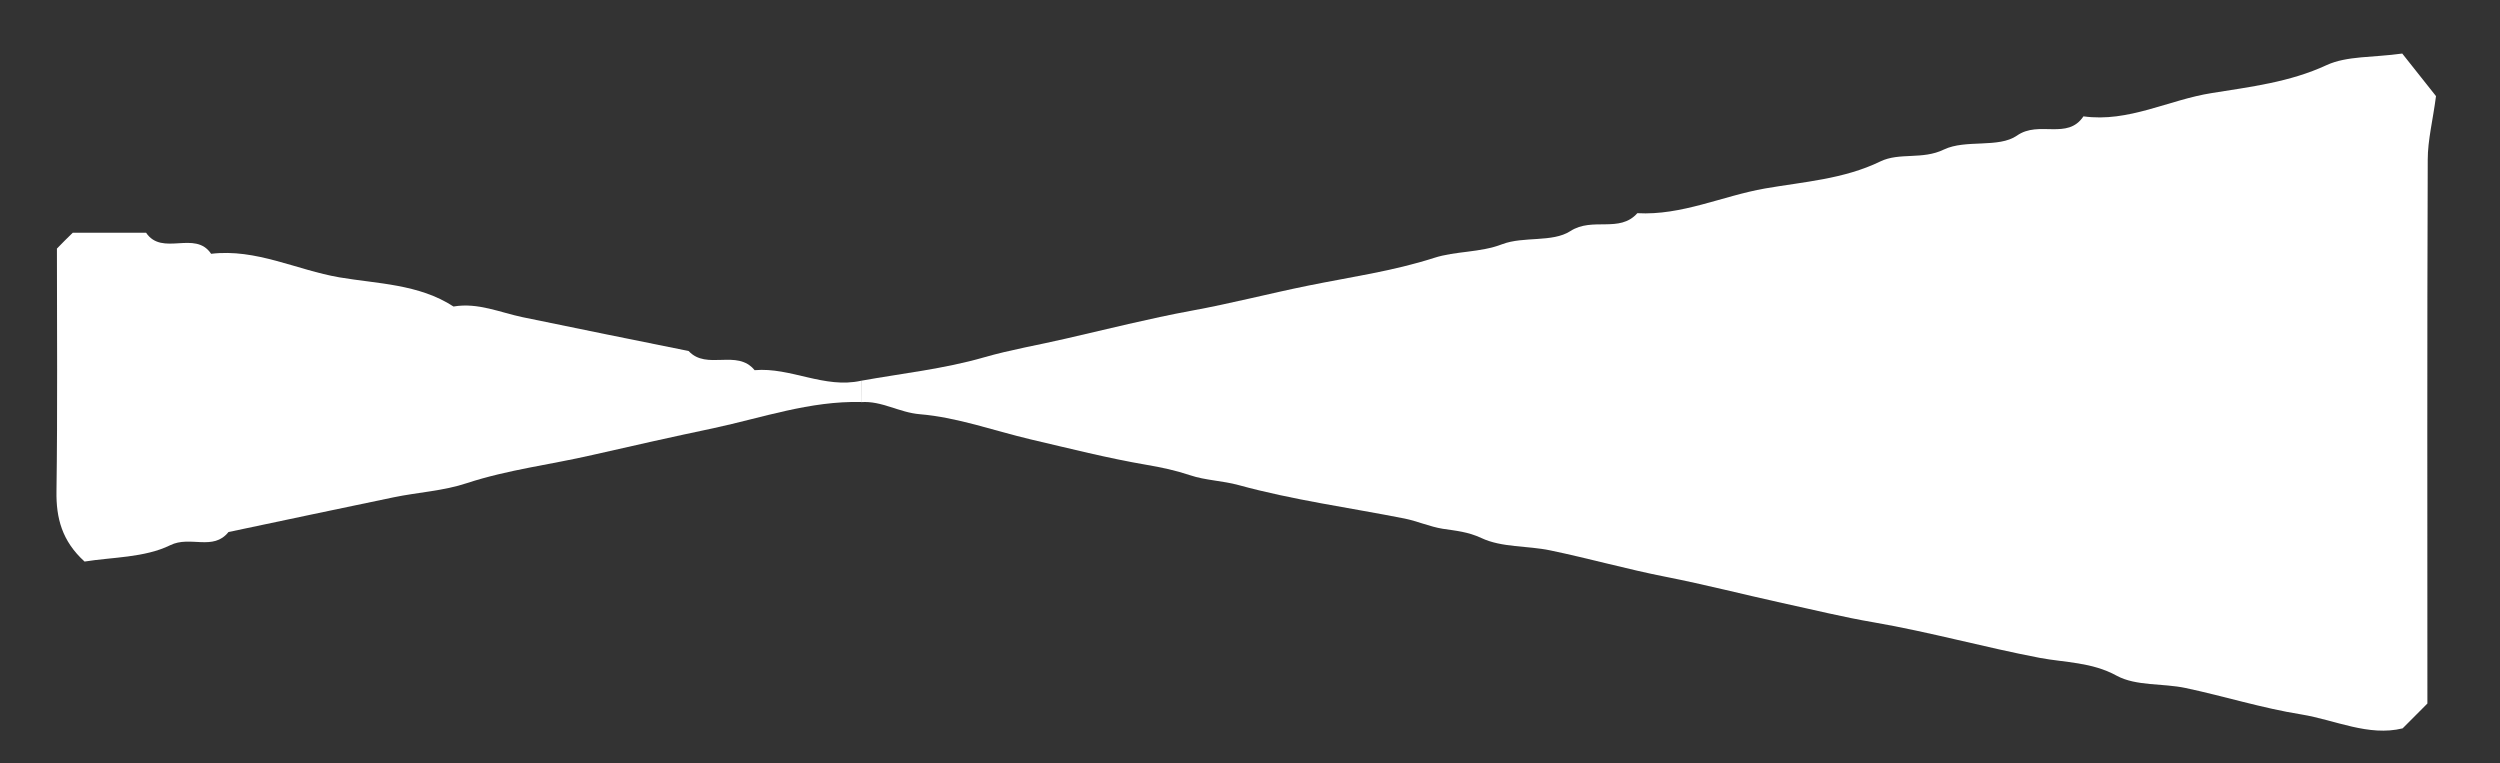
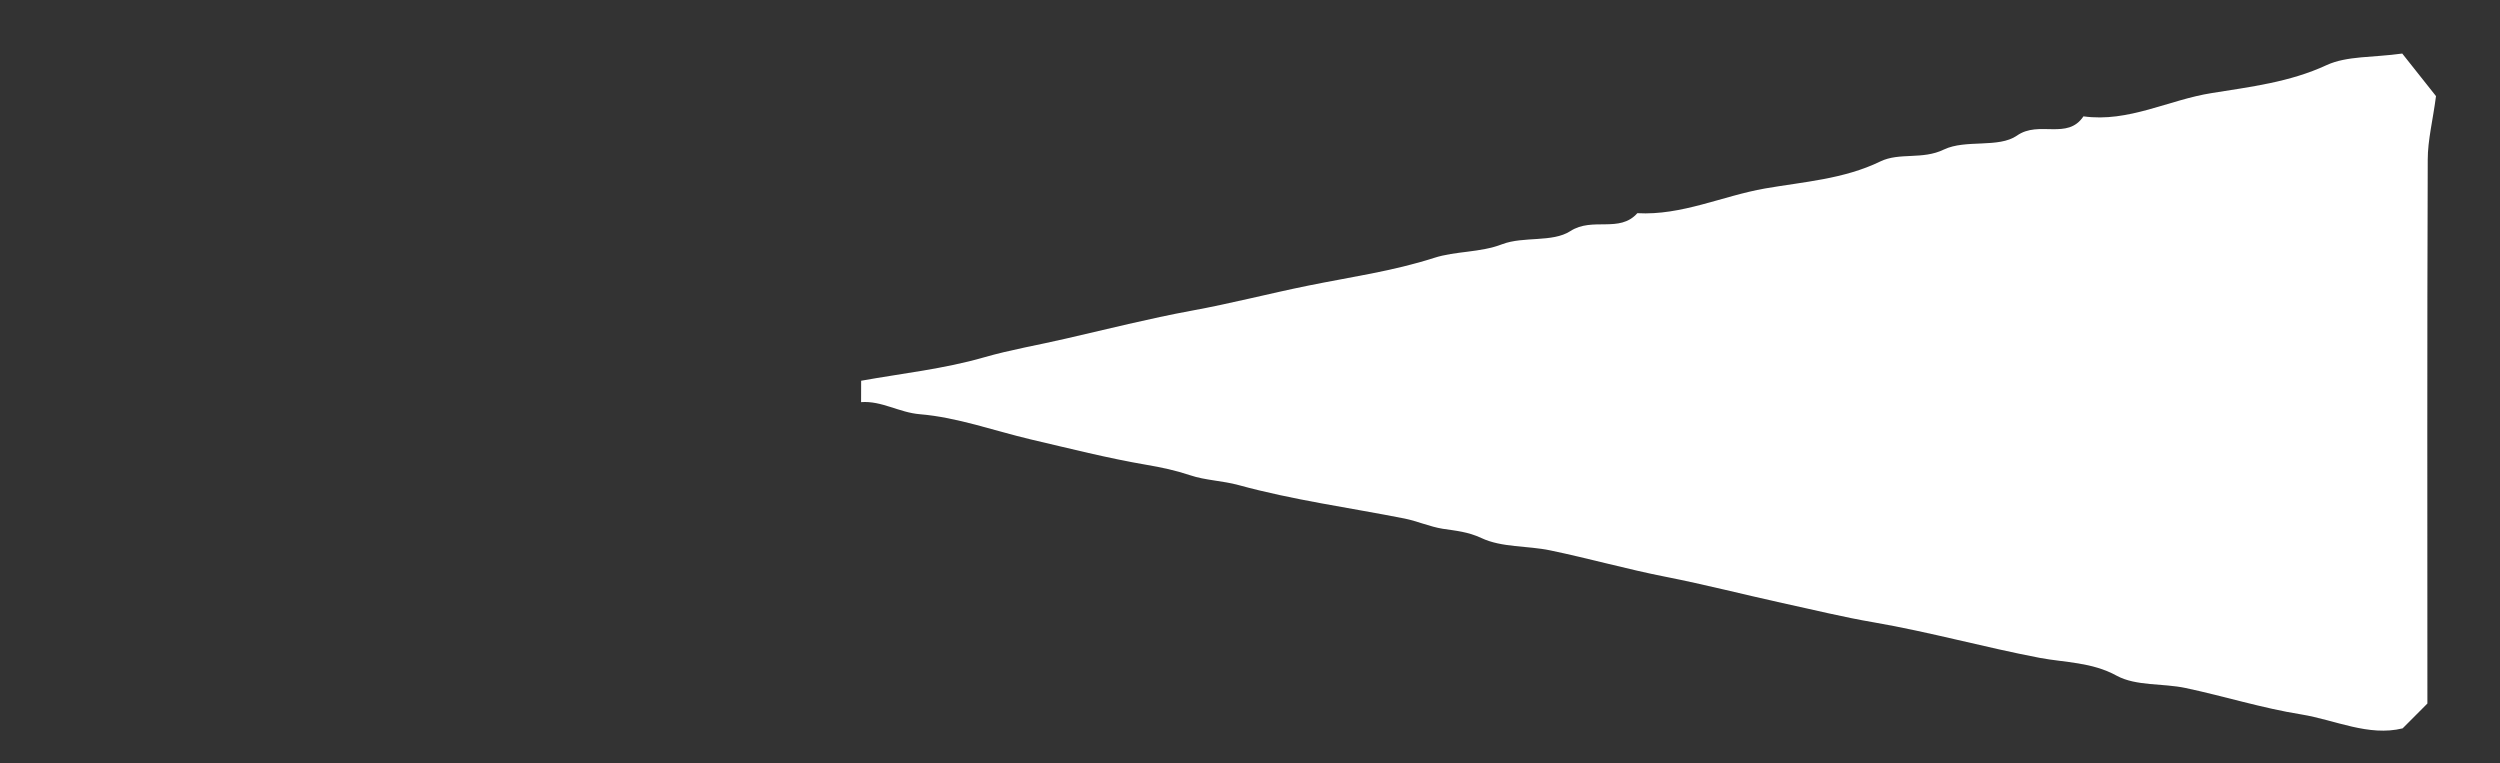
<svg xmlns="http://www.w3.org/2000/svg" version="1.1" id="Capa_1" x="0px" y="0px" width="73.167px" height="22.334px" viewBox="0 0 73.167 22.334" enable-background="new 0 0 73.167 22.334" xml:space="preserve">
  <rect x="0" y="0" width="73.167" height="22.334" fill="#333333" stroke="none" />
  <g>
    <path fill-rule="evenodd" clip-rule="evenodd" fill="#FFFFFF" d="M25.203,11.143c1.198-0.215,2.421-0.346,3.587-0.682   c0.795-0.229,1.601-0.363,2.397-0.549c1.226-0.281,2.444-0.59,3.681-0.818c1.147-0.209,2.274-0.502,3.415-0.734   c1.229-0.25,2.479-0.424,3.684-0.811c0.646-0.209,1.338-0.148,1.998-0.402c0.629-0.238,1.469-0.045,1.994-0.383   c0.648-0.422,1.438,0.066,1.961-0.525c1.299,0.072,2.488-0.504,3.736-0.723c1.121-0.195,2.305-0.271,3.375-0.791   c0.564-0.273,1.23-0.041,1.863-0.35c0.637-0.303,1.596-0.033,2.135-0.406c0.646-0.455,1.475,0.141,1.947-0.564   c1.32,0.184,2.502-0.486,3.758-0.682c1.113-0.18,2.281-0.316,3.359-0.818c0.596-0.273,1.344-0.217,2.213-0.338   c0.299,0.377,0.688,0.871,0.988,1.246c-0.092,0.711-0.242,1.283-0.242,1.861c-0.02,5.311-0.01,10.621-0.01,15.916   c-0.23,0.23-0.453,0.453-0.725,0.727c-0.998,0.244-1.967-0.244-2.965-0.408c-1.141-0.182-2.254-0.533-3.385-0.773   c-0.672-0.143-1.447-0.051-2.016-0.359c-0.729-0.402-1.521-0.385-2.252-0.523c-1.621-0.309-3.217-0.756-4.854-1.039   c-0.887-0.15-1.795-0.375-2.689-0.568c-1.133-0.25-2.256-0.539-3.398-0.764c-1.137-0.223-2.252-0.539-3.387-0.775   c-0.674-0.141-1.42-0.08-2.014-0.361c-0.396-0.184-0.744-0.213-1.131-0.271c-0.379-0.061-0.736-0.221-1.113-0.299   c-1.619-0.32-3.271-0.543-4.862-0.98c-0.479-0.131-0.972-0.137-1.422-0.289c-0.423-0.141-0.832-0.229-1.268-0.303   c-1.142-0.195-2.267-0.482-3.398-0.746c-1.08-0.256-2.146-0.645-3.239-0.736c-0.611-0.049-1.122-0.4-1.723-0.354   C25.203,11.559,25.203,11.352,25.203,11.143z" />
-     <path fill-rule="evenodd" clip-rule="evenodd" fill="#FFFFFF" d="M25.203,11.143c0,0.209,0,0.416,0,0.623   c-1.493-0.037-2.892,0.459-4.322,0.766c-1.181,0.248-2.36,0.514-3.539,0.783c-1.224,0.283-2.474,0.43-3.676,0.824   c-0.686,0.23-1.435,0.268-2.148,0.416c-1.613,0.332-3.224,0.68-4.831,1.016c-0.45,0.564-1.12,0.096-1.704,0.385   c-0.752,0.369-1.702,0.348-2.508,0.479c-0.662-0.602-0.835-1.273-0.822-2.064c0.033-2.373,0.013-4.738,0.013-7.096   C1.823,7.113,1.97,6.965,2.13,6.811c0.702,0,1.426,0,2.145,0c0.474,0.703,1.435-0.086,1.904,0.617   C7.495,7.27,8.681,7.902,9.932,8.117c1.107,0.189,2.327,0.193,3.341,0.854c0.712-0.123,1.359,0.174,2.031,0.314   c1.616,0.334,3.23,0.662,4.85,0.988c0.531,0.576,1.415-0.07,1.932,0.561C23.141,10.742,24.127,11.383,25.203,11.143z" />
  </g>
</svg>